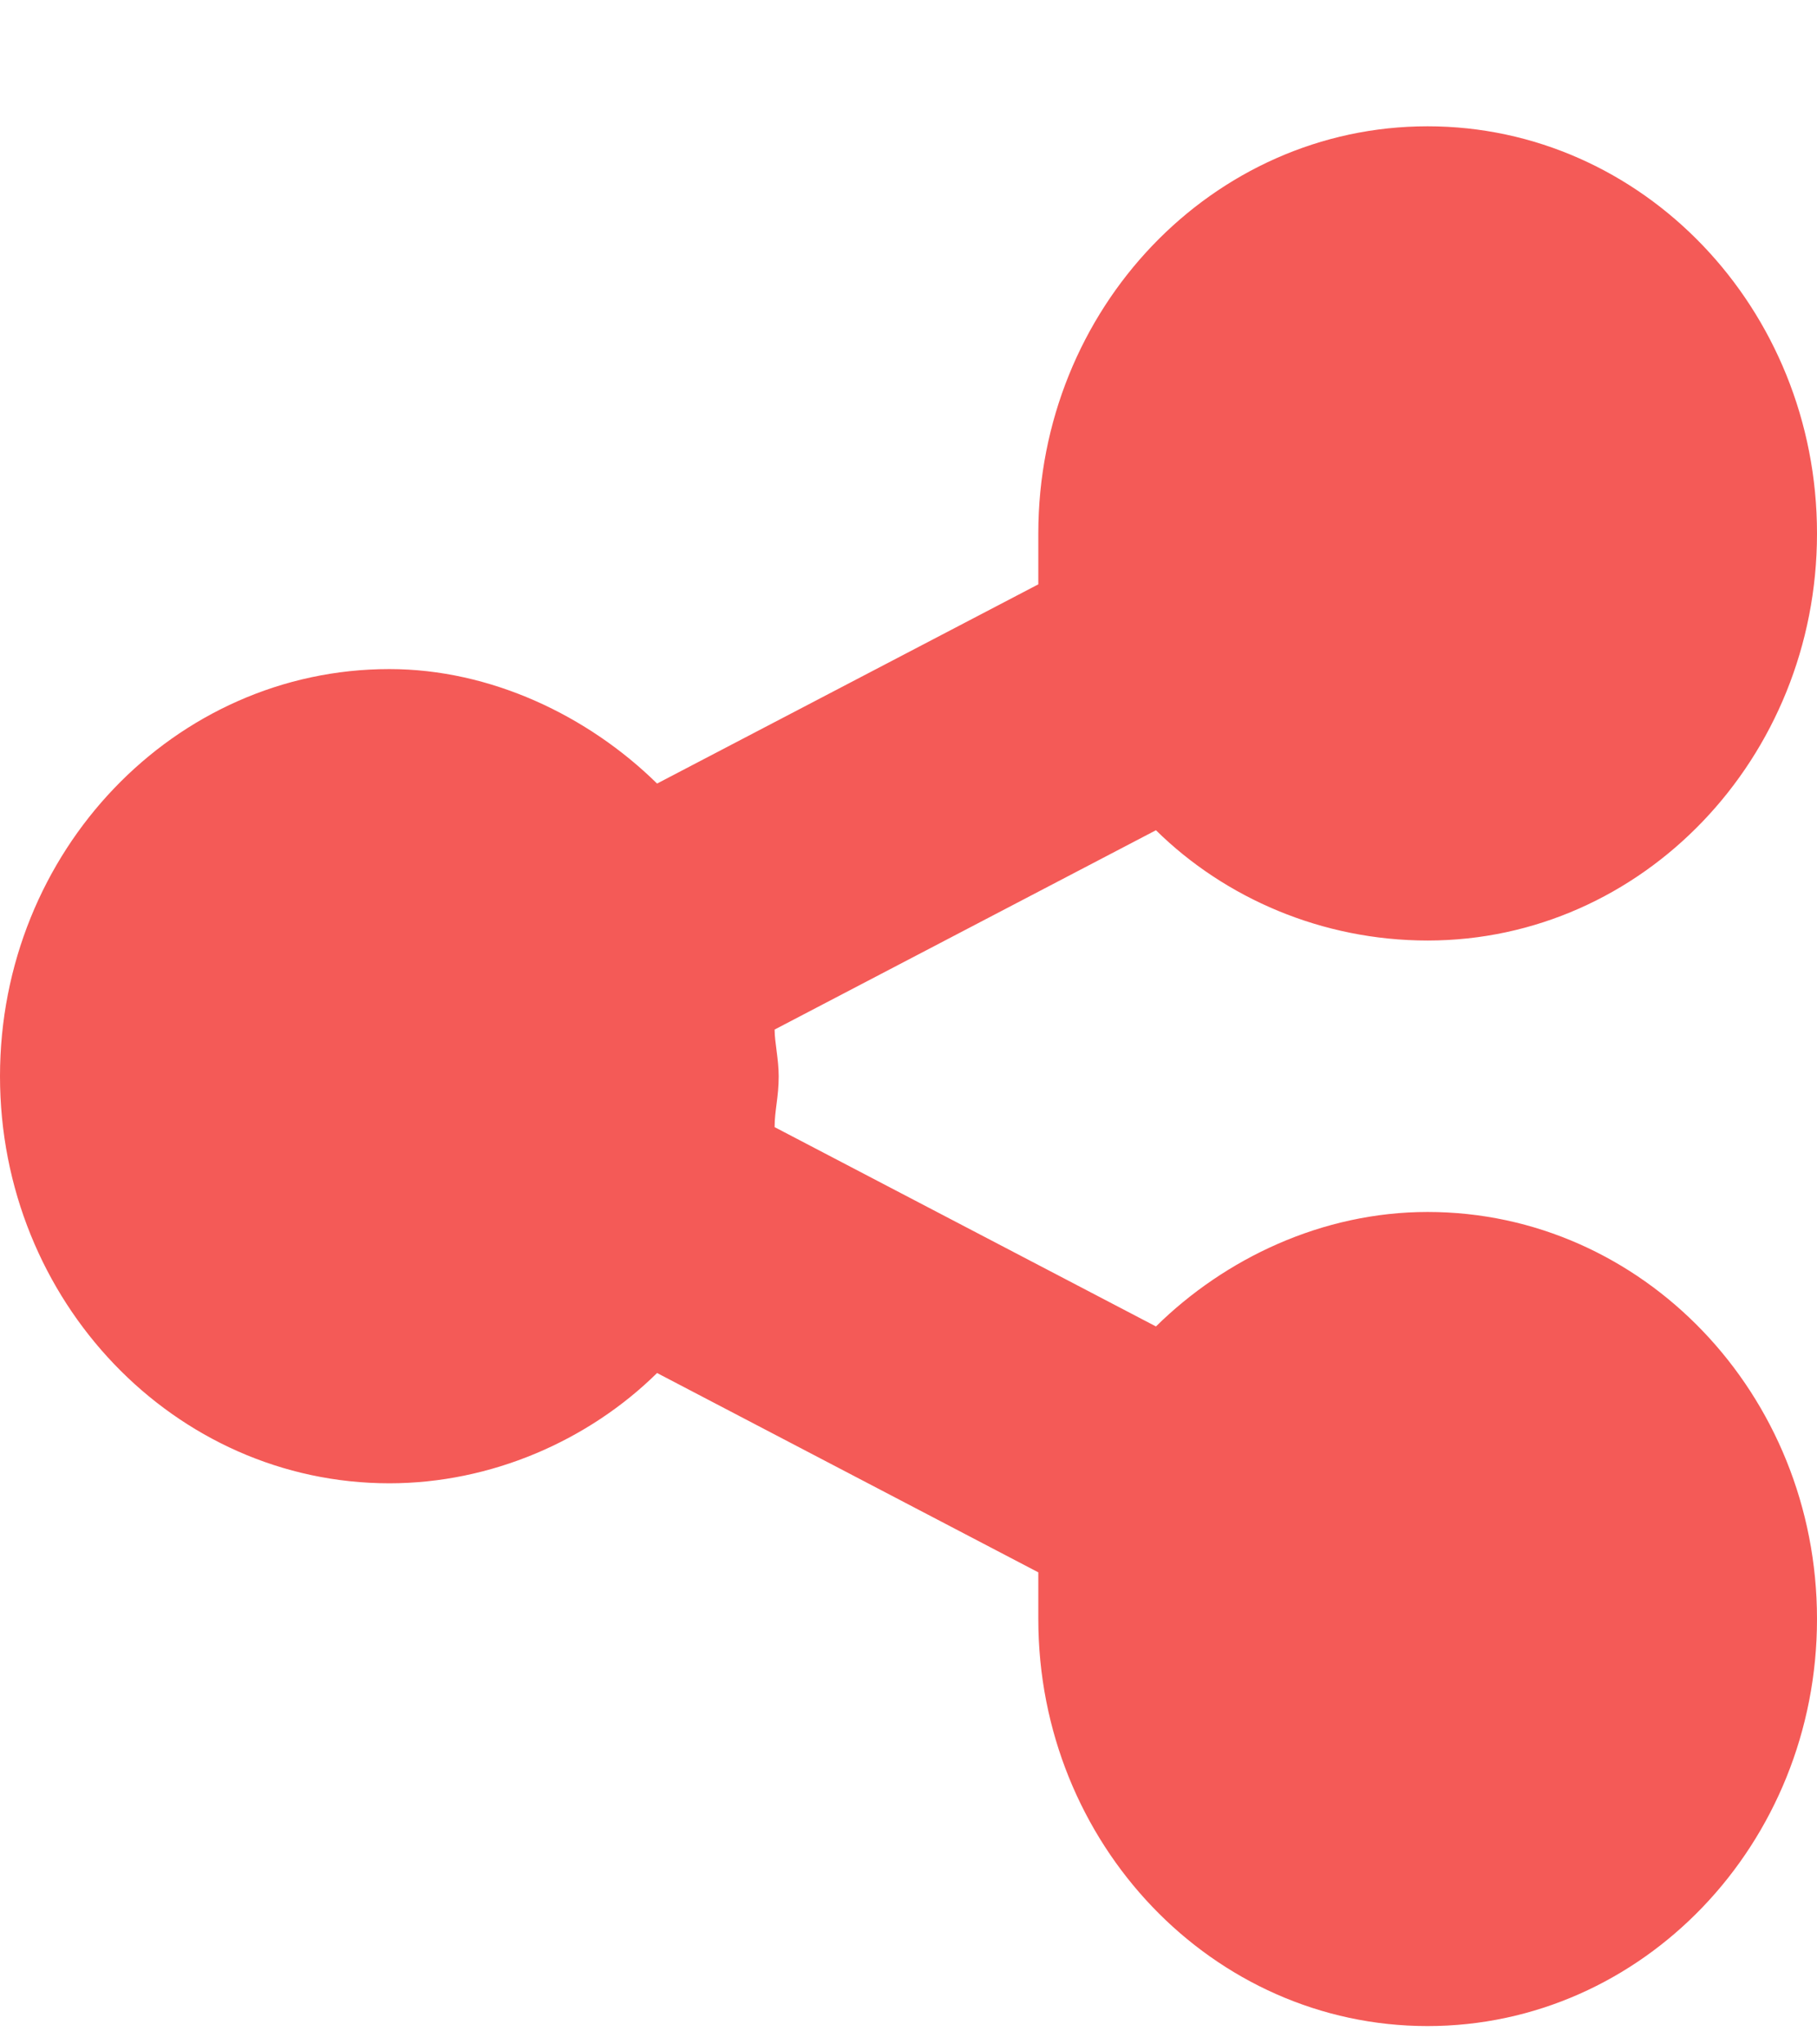
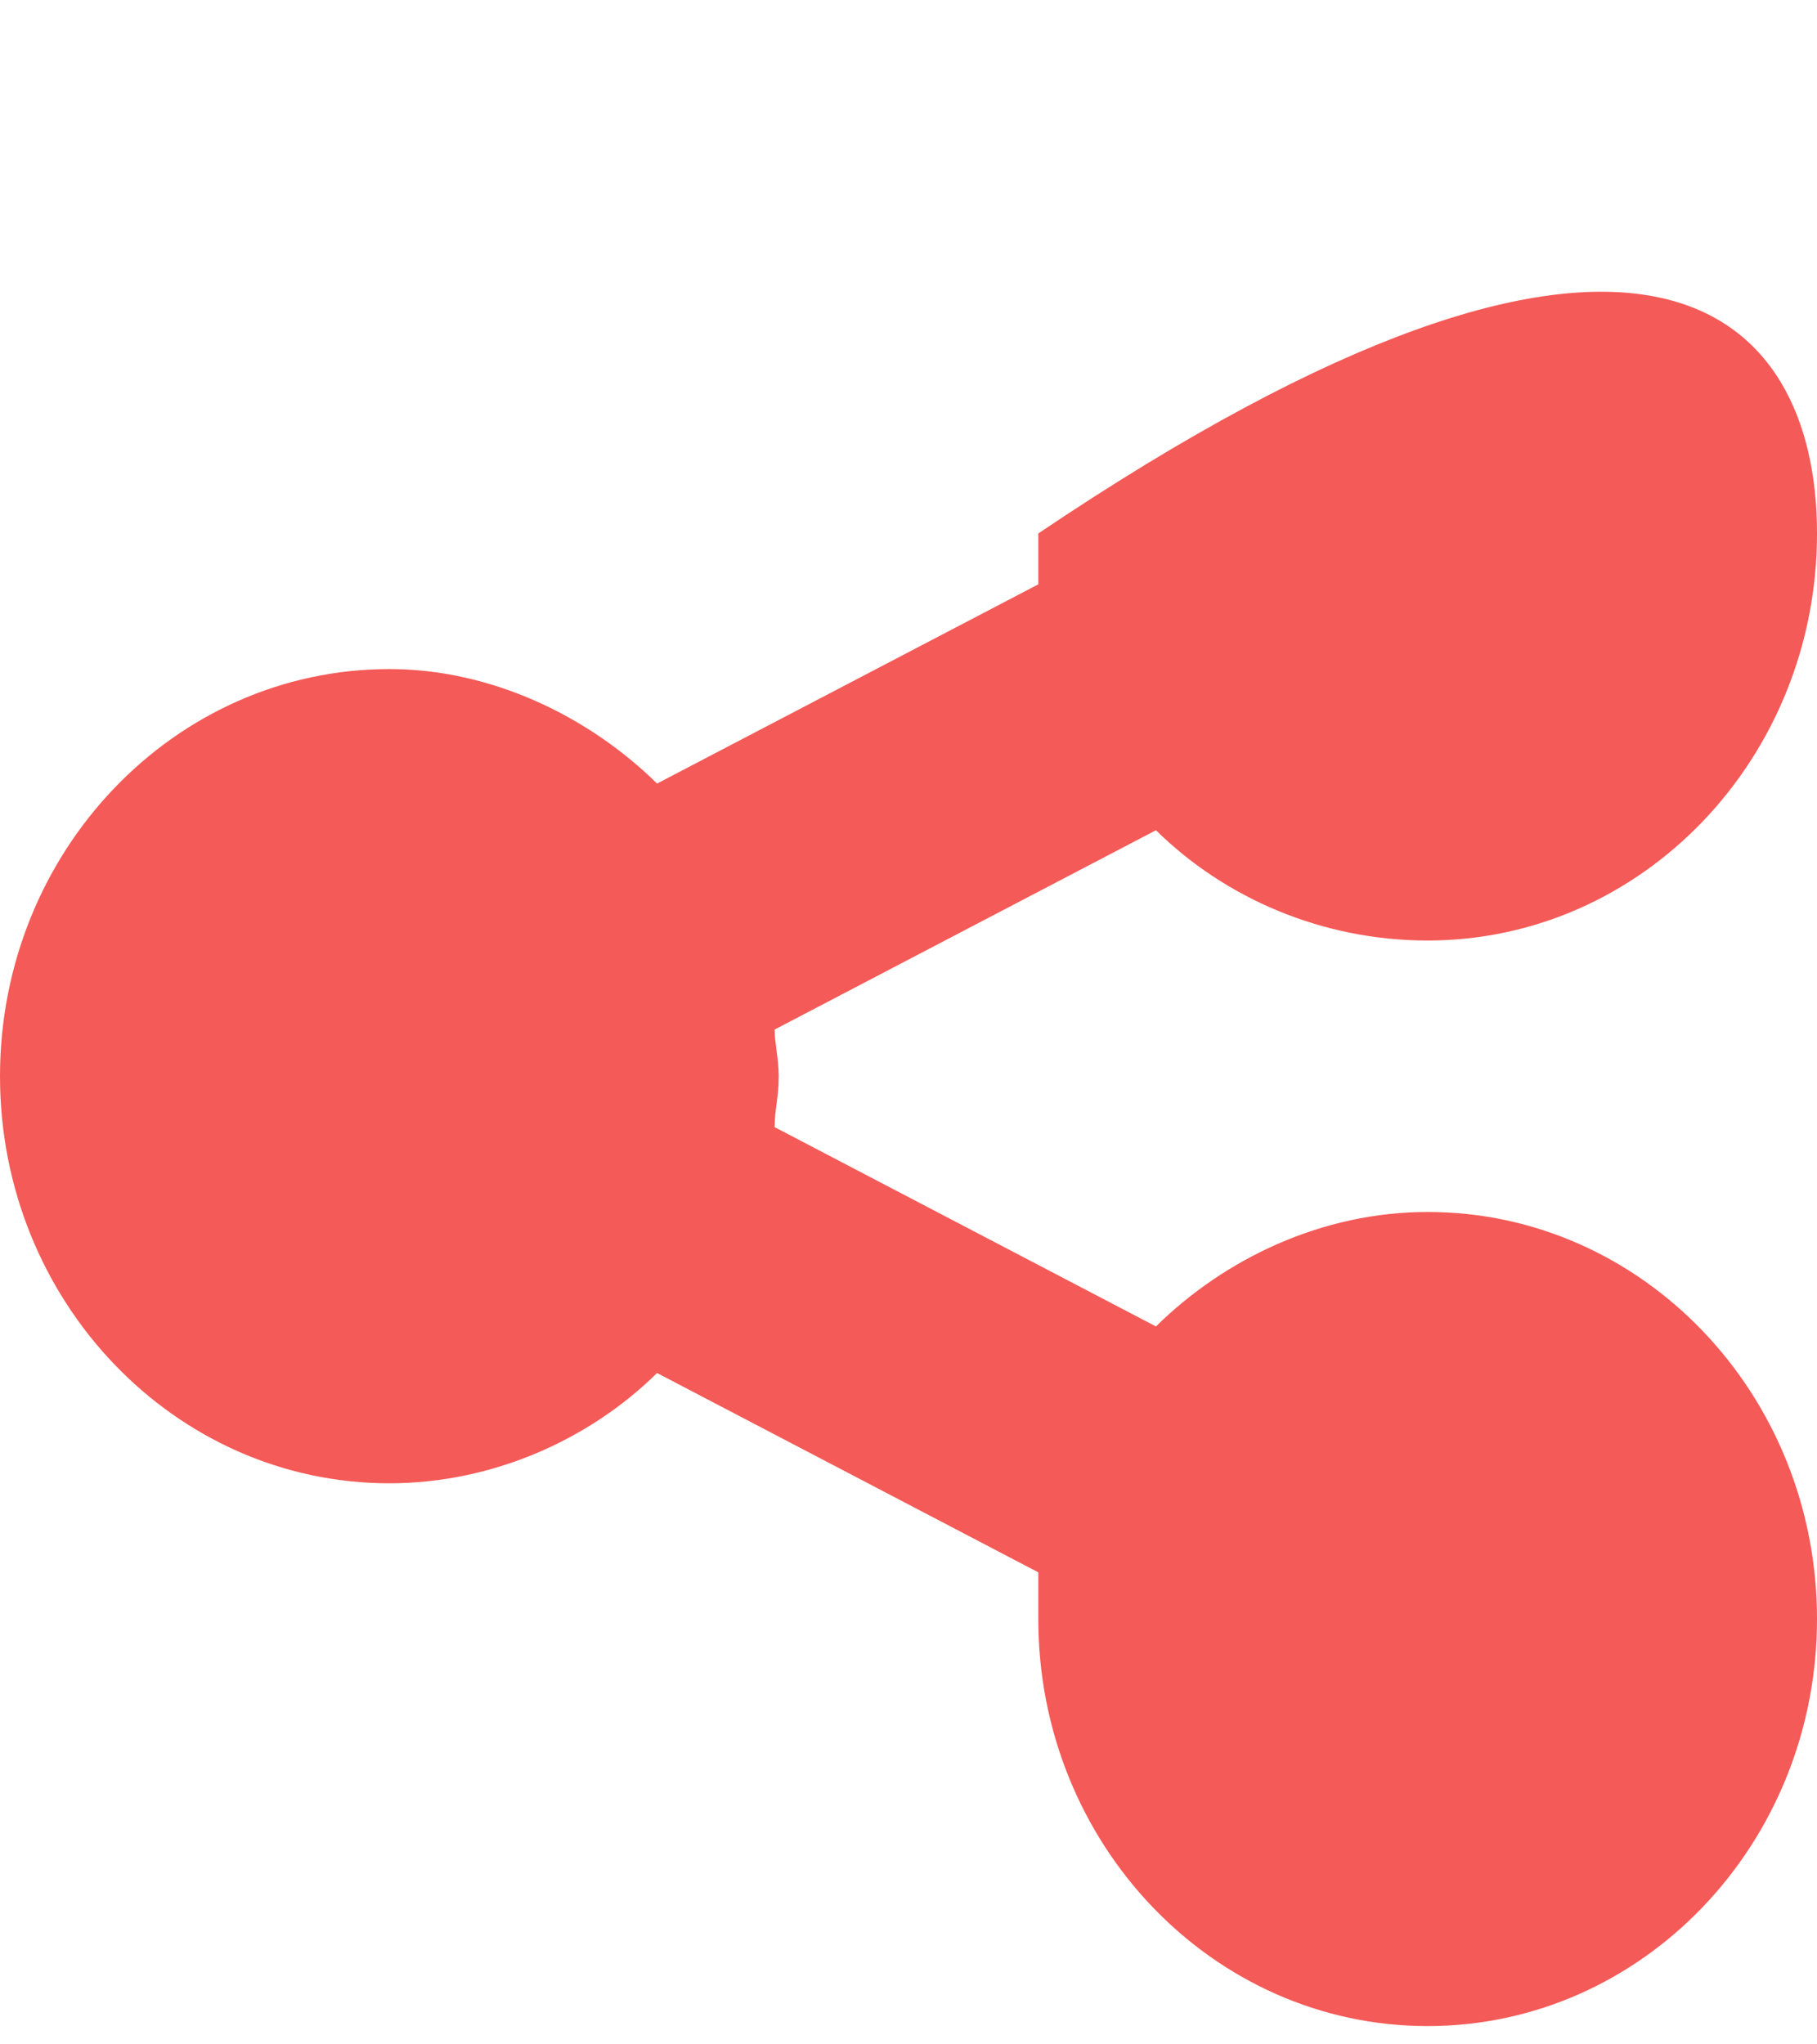
<svg xmlns="http://www.w3.org/2000/svg" width="16" height="18" viewBox="0 0 16 18" fill="none">
  <g filter="url(#filter0_i_11262_2690)">
-     <path d="M12.571 7.758C11.643 7.758 10.786 7.385 10.179 6.787L6.821 8.542C6.821 8.654 6.857 8.803 6.857 8.953C6.857 9.139 6.821 9.251 6.821 9.401L10.179 11.156C10.786 10.558 11.643 10.148 12.571 10.148C14.464 10.148 16 11.753 16 13.732C16 15.711 14.464 17.316 12.571 17.316C10.679 17.316 9.143 15.711 9.143 13.732C9.143 13.583 9.143 13.433 9.143 13.321L5.786 11.566C5.179 12.164 4.321 12.537 3.429 12.537C1.536 12.537 0 10.932 0 8.953C0 6.974 1.536 5.368 3.429 5.368C4.321 5.368 5.179 5.779 5.786 6.376L9.143 4.622C9.143 4.472 9.143 4.323 9.143 4.174C9.143 2.195 10.679 0.589 12.571 0.589C14.464 0.589 16 2.195 16 4.174C16 6.152 14.464 7.758 12.571 7.758Z" fill="#F45A57" />
+     <path d="M12.571 7.758C11.643 7.758 10.786 7.385 10.179 6.787L6.821 8.542C6.821 8.654 6.857 8.803 6.857 8.953C6.857 9.139 6.821 9.251 6.821 9.401L10.179 11.156C10.786 10.558 11.643 10.148 12.571 10.148C14.464 10.148 16 11.753 16 13.732C16 15.711 14.464 17.316 12.571 17.316C10.679 17.316 9.143 15.711 9.143 13.732C9.143 13.583 9.143 13.433 9.143 13.321L5.786 11.566C5.179 12.164 4.321 12.537 3.429 12.537C1.536 12.537 0 10.932 0 8.953C0 6.974 1.536 5.368 3.429 5.368C4.321 5.368 5.179 5.779 5.786 6.376L9.143 4.622C9.143 4.472 9.143 4.323 9.143 4.174C14.464 0.589 16 2.195 16 4.174C16 6.152 14.464 7.758 12.571 7.758Z" fill="#F45A57" />
  </g>
  <defs>
    <filter id="filter0_i_11262_2690" x="0" y="0.589" width="16" height="17.251" filterUnits="userSpaceOnUse" color-interpolation-filters="sRGB">
      <feFlood flood-opacity="0" result="BackgroundImageFix" />
      <feBlend mode="normal" in="SourceGraphic" in2="BackgroundImageFix" result="shape" />
      <feColorMatrix in="SourceAlpha" type="matrix" values="0 0 0 0 0 0 0 0 0 0 0 0 0 0 0 0 0 0 127 0" result="hardAlpha" />
      <feOffset dy="0.523" />
      <feGaussianBlur stdDeviation="0.262" />
      <feComposite in2="hardAlpha" operator="arithmetic" k2="-1" k3="1" />
      <feColorMatrix type="matrix" values="0 0 0 0 0 0 0 0 0 0 0 0 0 0 0 0 0 0 0.1 0" />
      <feBlend mode="normal" in2="shape" result="effect1_innerShadow_11262_2690" />
    </filter>
  </defs>
</svg>